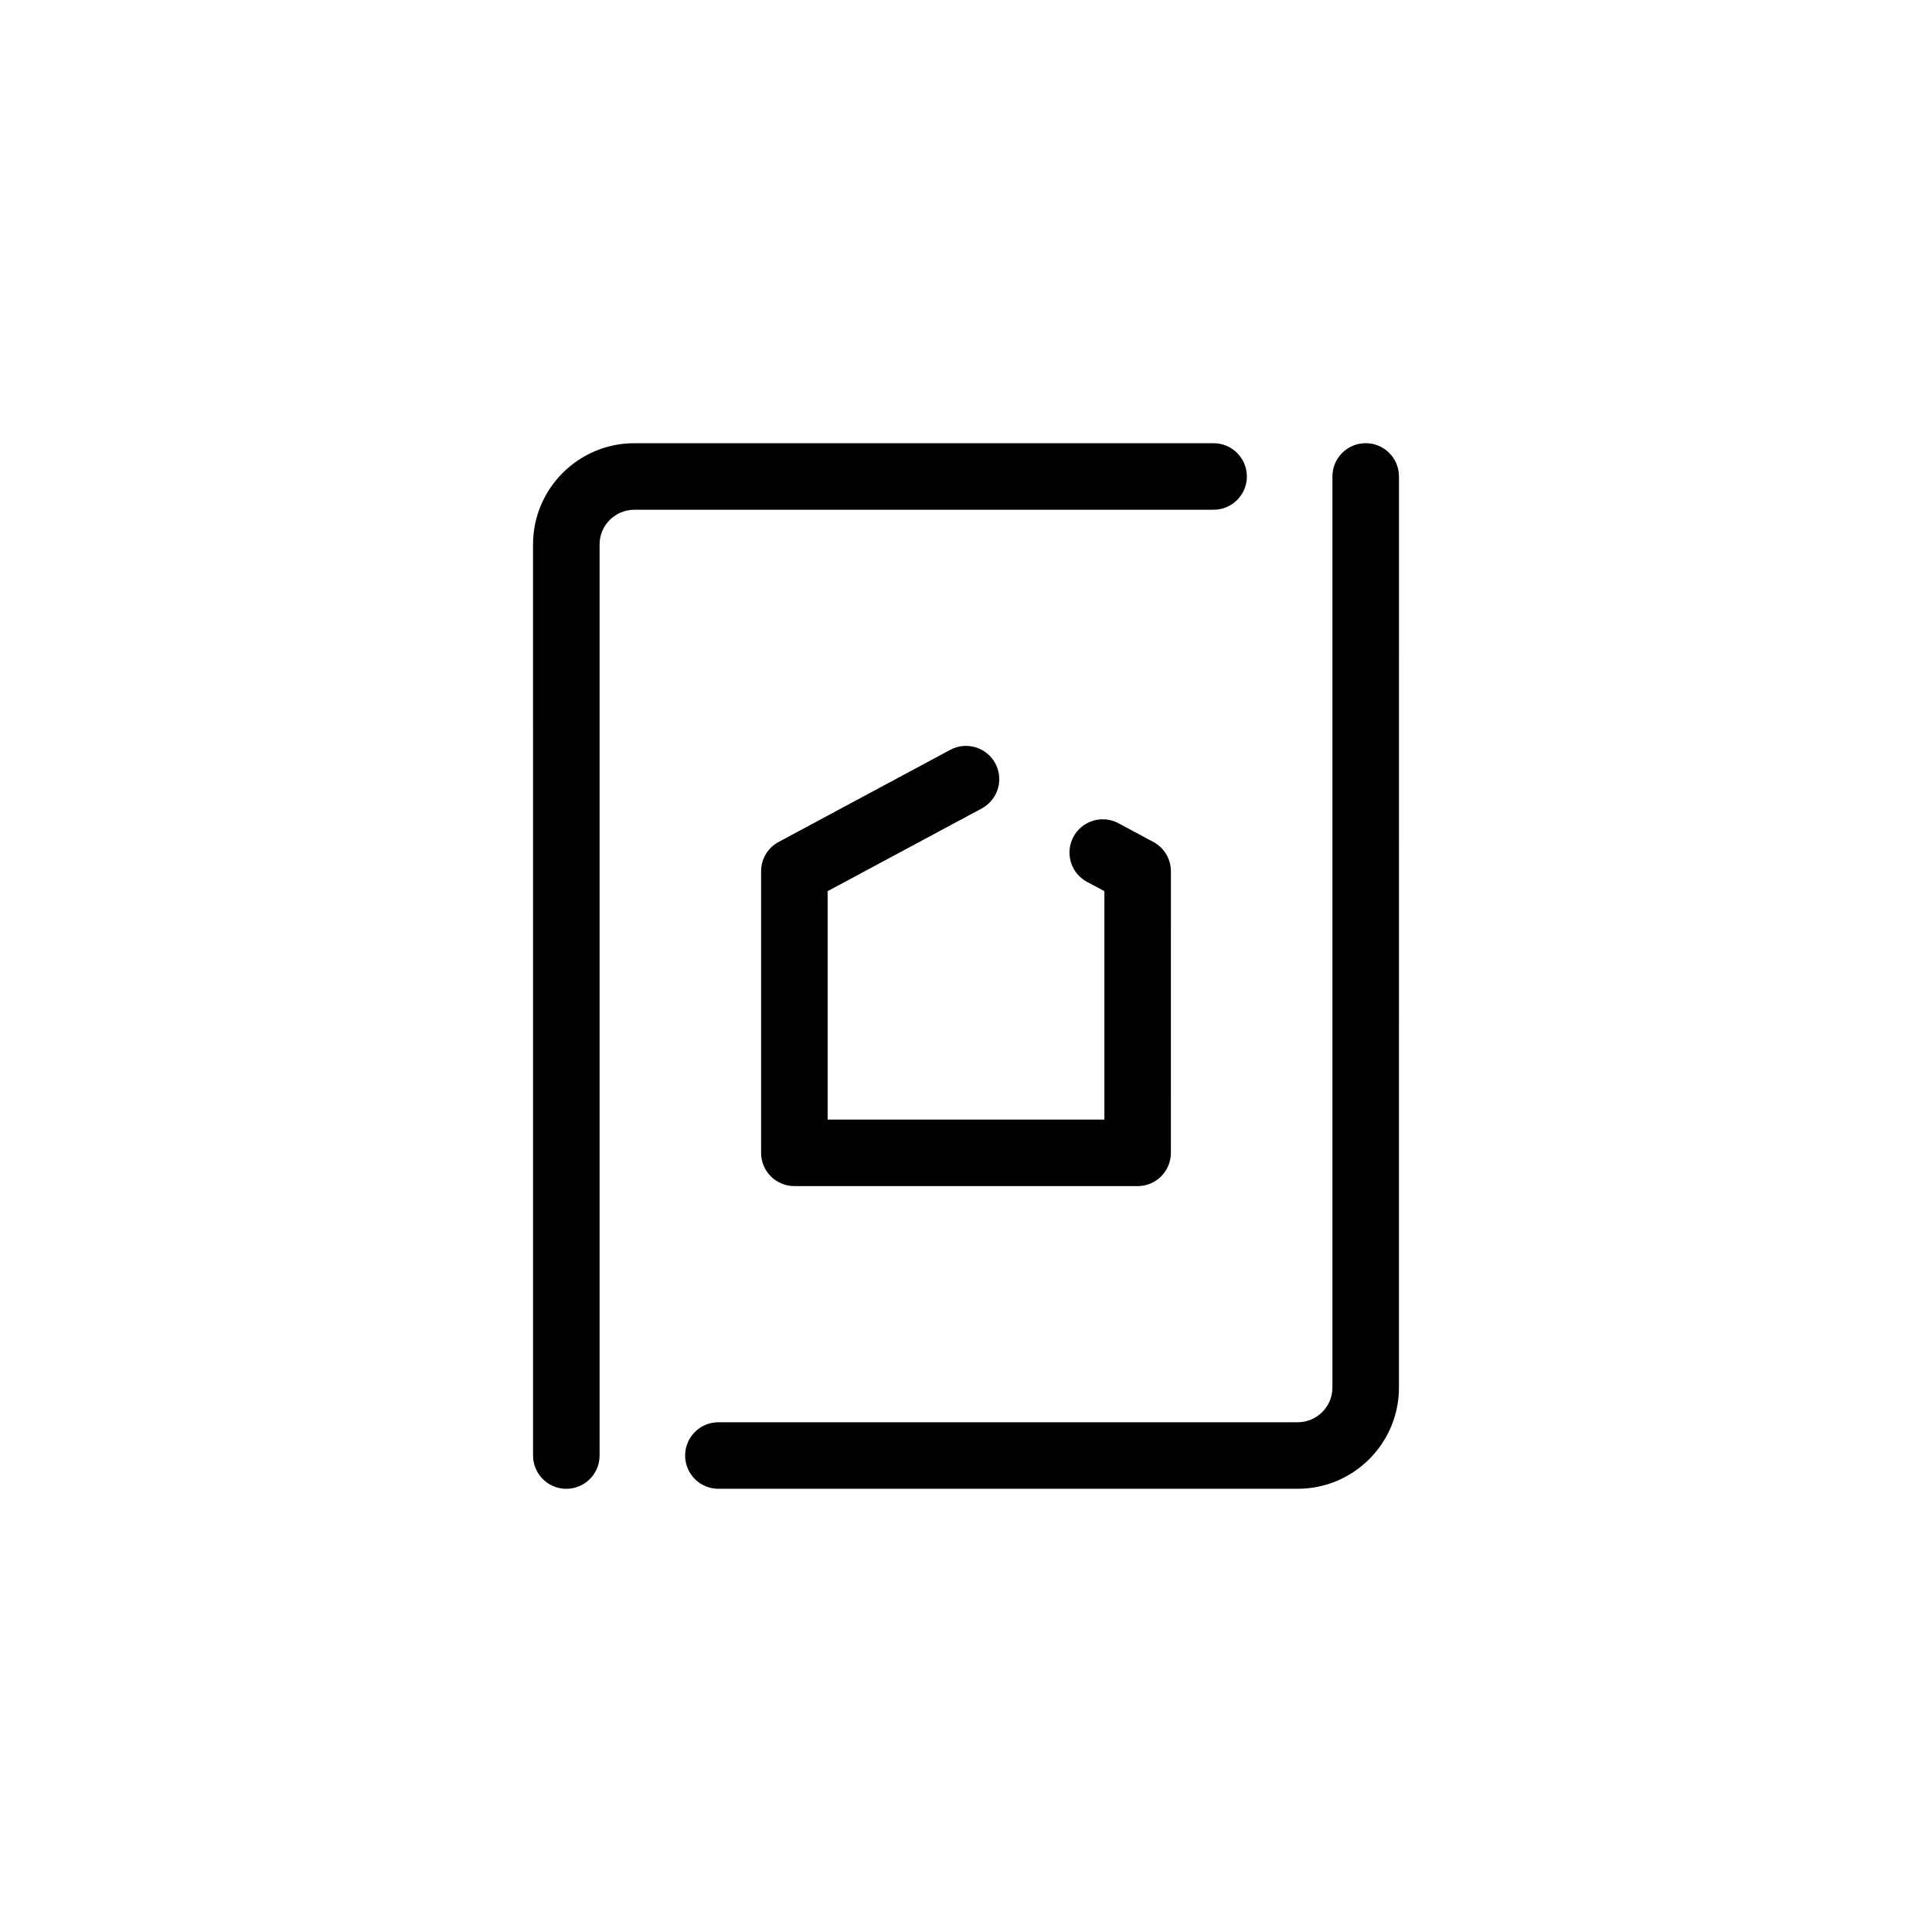
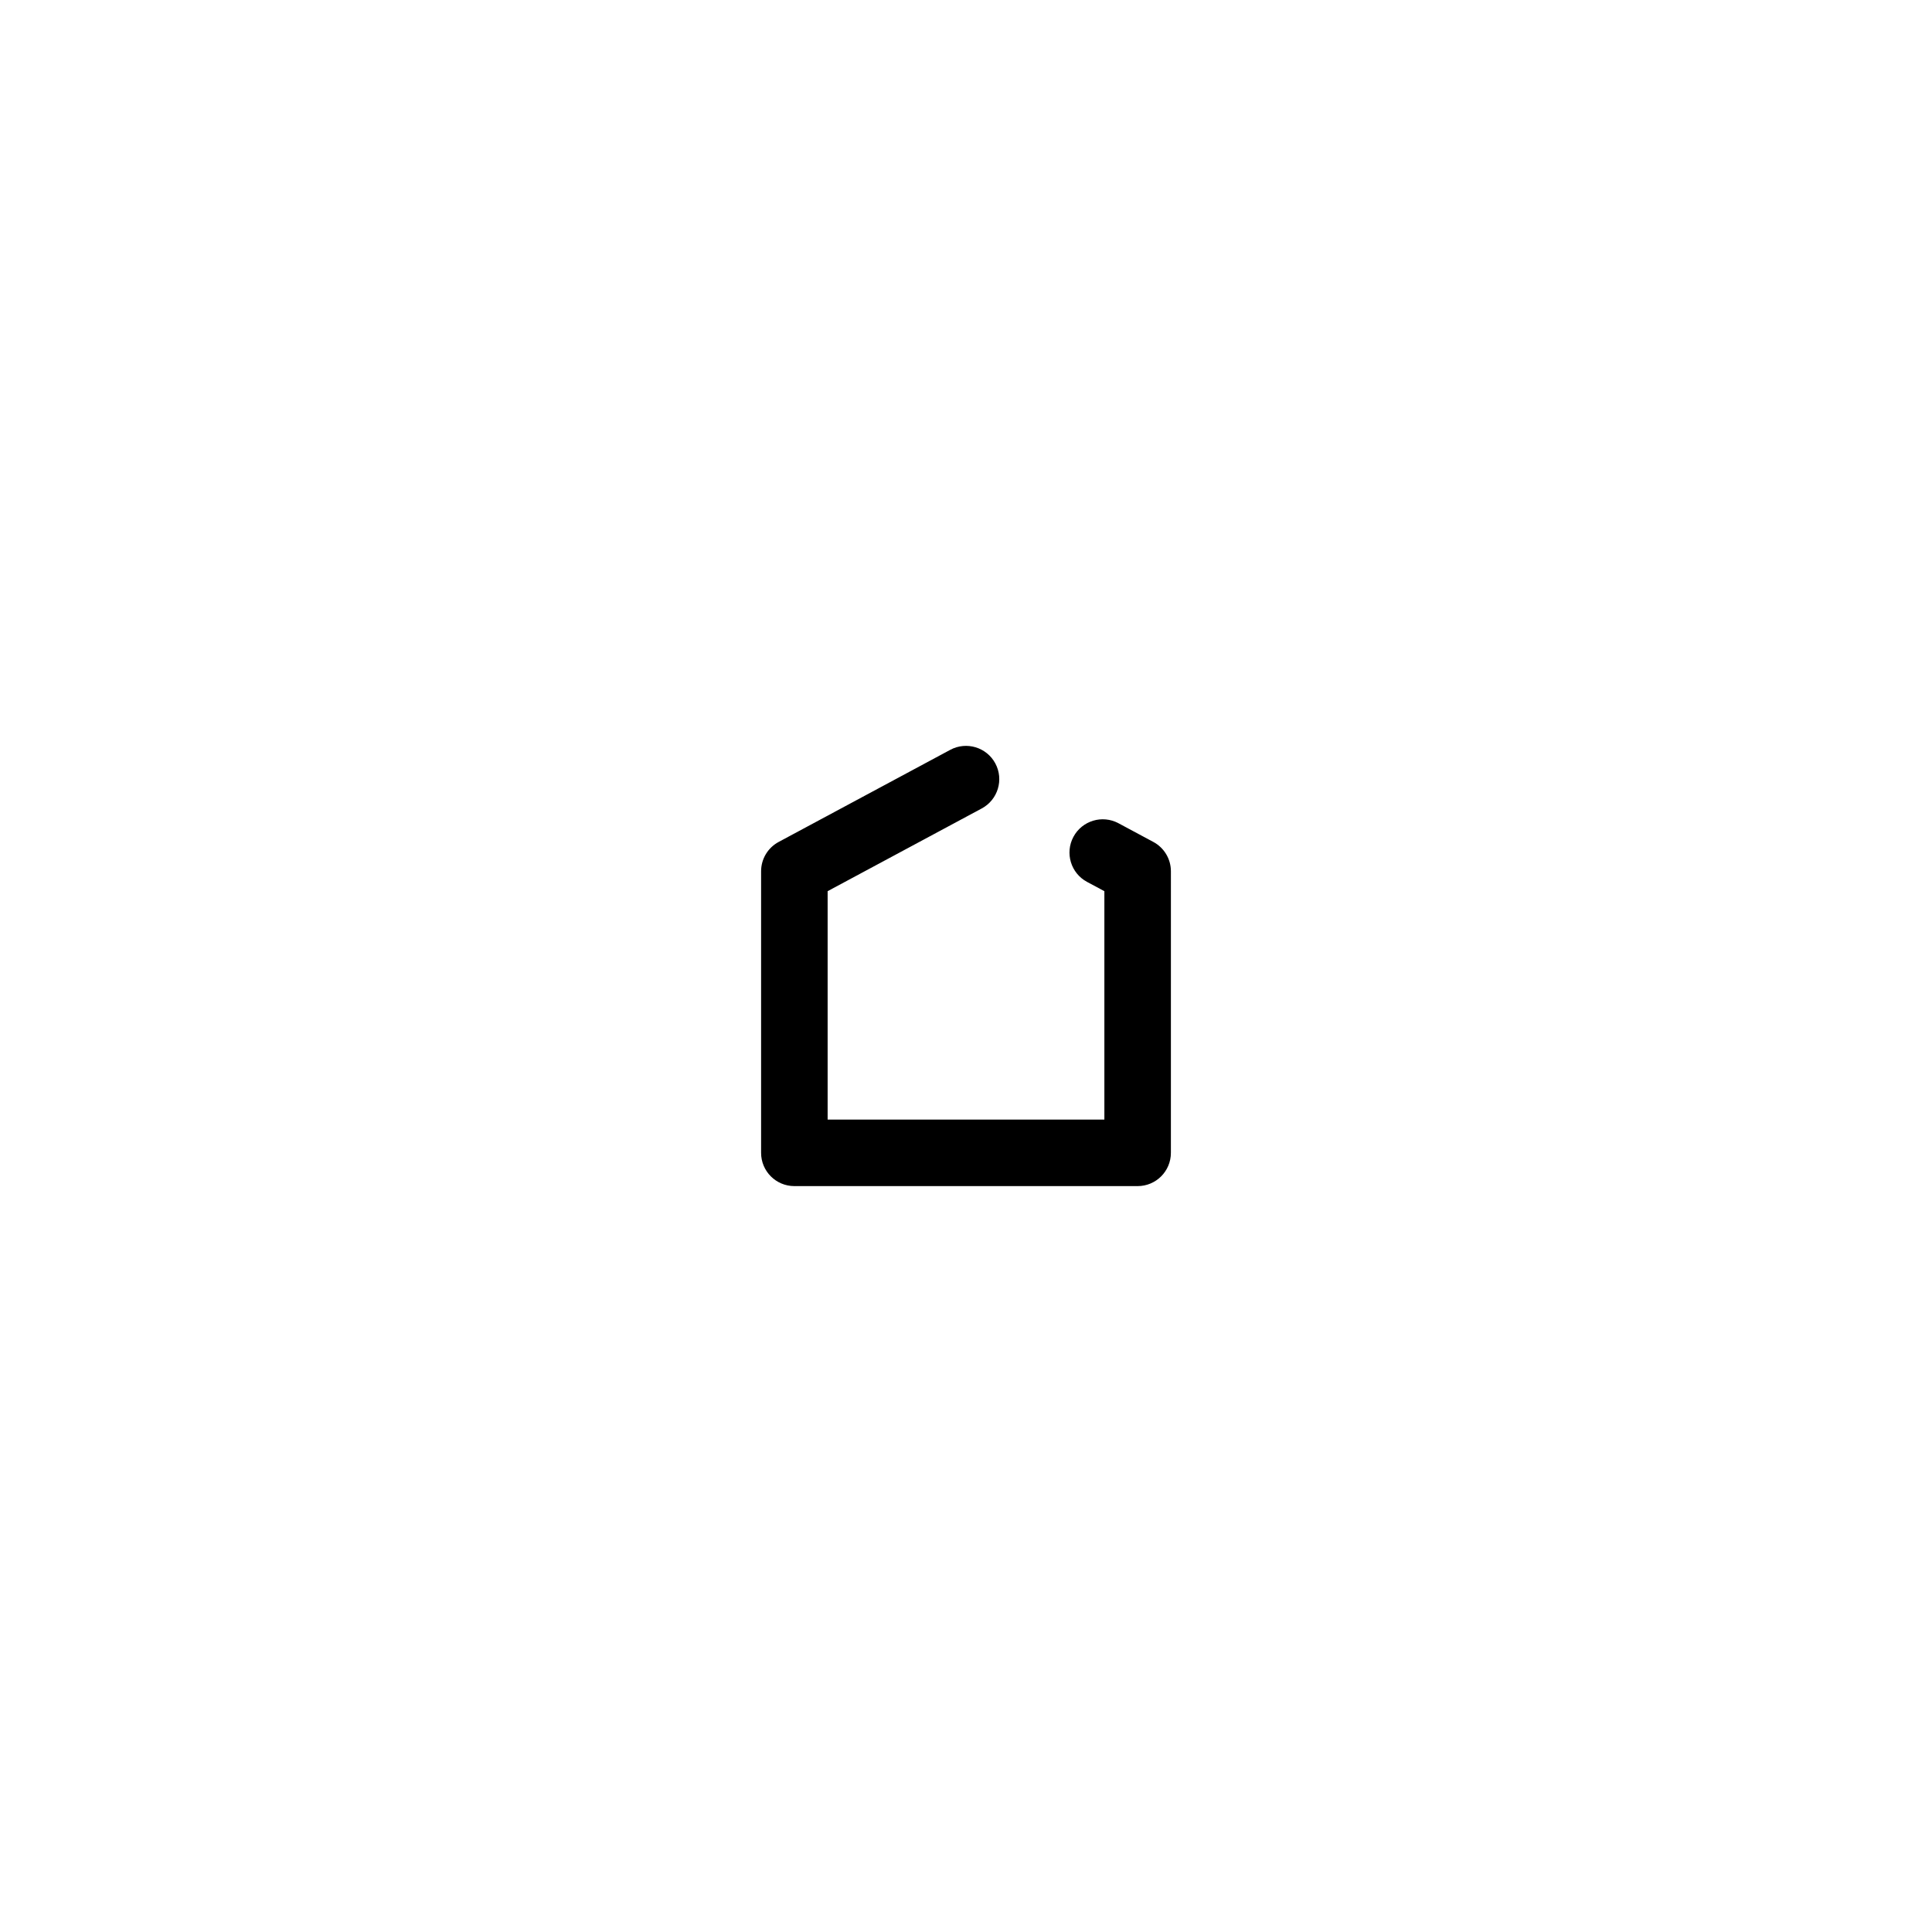
<svg xmlns="http://www.w3.org/2000/svg" fill="#000000" width="800px" height="800px" version="1.1" viewBox="144 144 512 512">
  <g>
-     <path d="m505.92 261.45c-4.871 0-8.816 3.949-8.816 8.816v241.47c0 5.062-4.133 9.176-9.211 9.176h-153.51c-4.871 0-8.816 3.949-8.816 8.816 0 4.871 3.949 8.816 8.816 8.816h153.51c14.801 0 26.844-12.027 26.844-26.809l0.004-241.47c0-4.867-3.949-8.816-8.816-8.816z" />
-     <path d="m474.43 270.27c0-4.871-3.949-8.816-8.816-8.816h-153.51c-14.801 0-26.844 12.027-26.844 26.809l0.004 241.47c0 4.871 3.949 8.816 8.816 8.816 4.871 0 8.816-3.949 8.816-8.816v-241.47c0-5.062 4.133-9.176 9.211-9.176h153.51c4.867 0 8.816-3.949 8.816-8.82z" />
    <path d="m404.17 358.25c4.289-2.301 5.902-7.648 3.602-11.938-2.305-4.289-7.648-5.898-11.938-3.602l-45.488 24.418c-2.863 1.535-4.648 4.523-4.648 7.769v74.617c0 4.871 3.949 8.816 8.816 8.816h90.969c4.871 0 8.816-3.949 8.816-8.816l0.004-74.617c0-3.246-1.785-6.234-4.648-7.769l-9.246-4.961c-4.289-2.297-9.633-0.691-11.938 3.602-2.301 4.289-0.691 9.637 3.602 11.938l4.598 2.465v60.523h-73.34v-60.523z" />
  </g>
</svg>